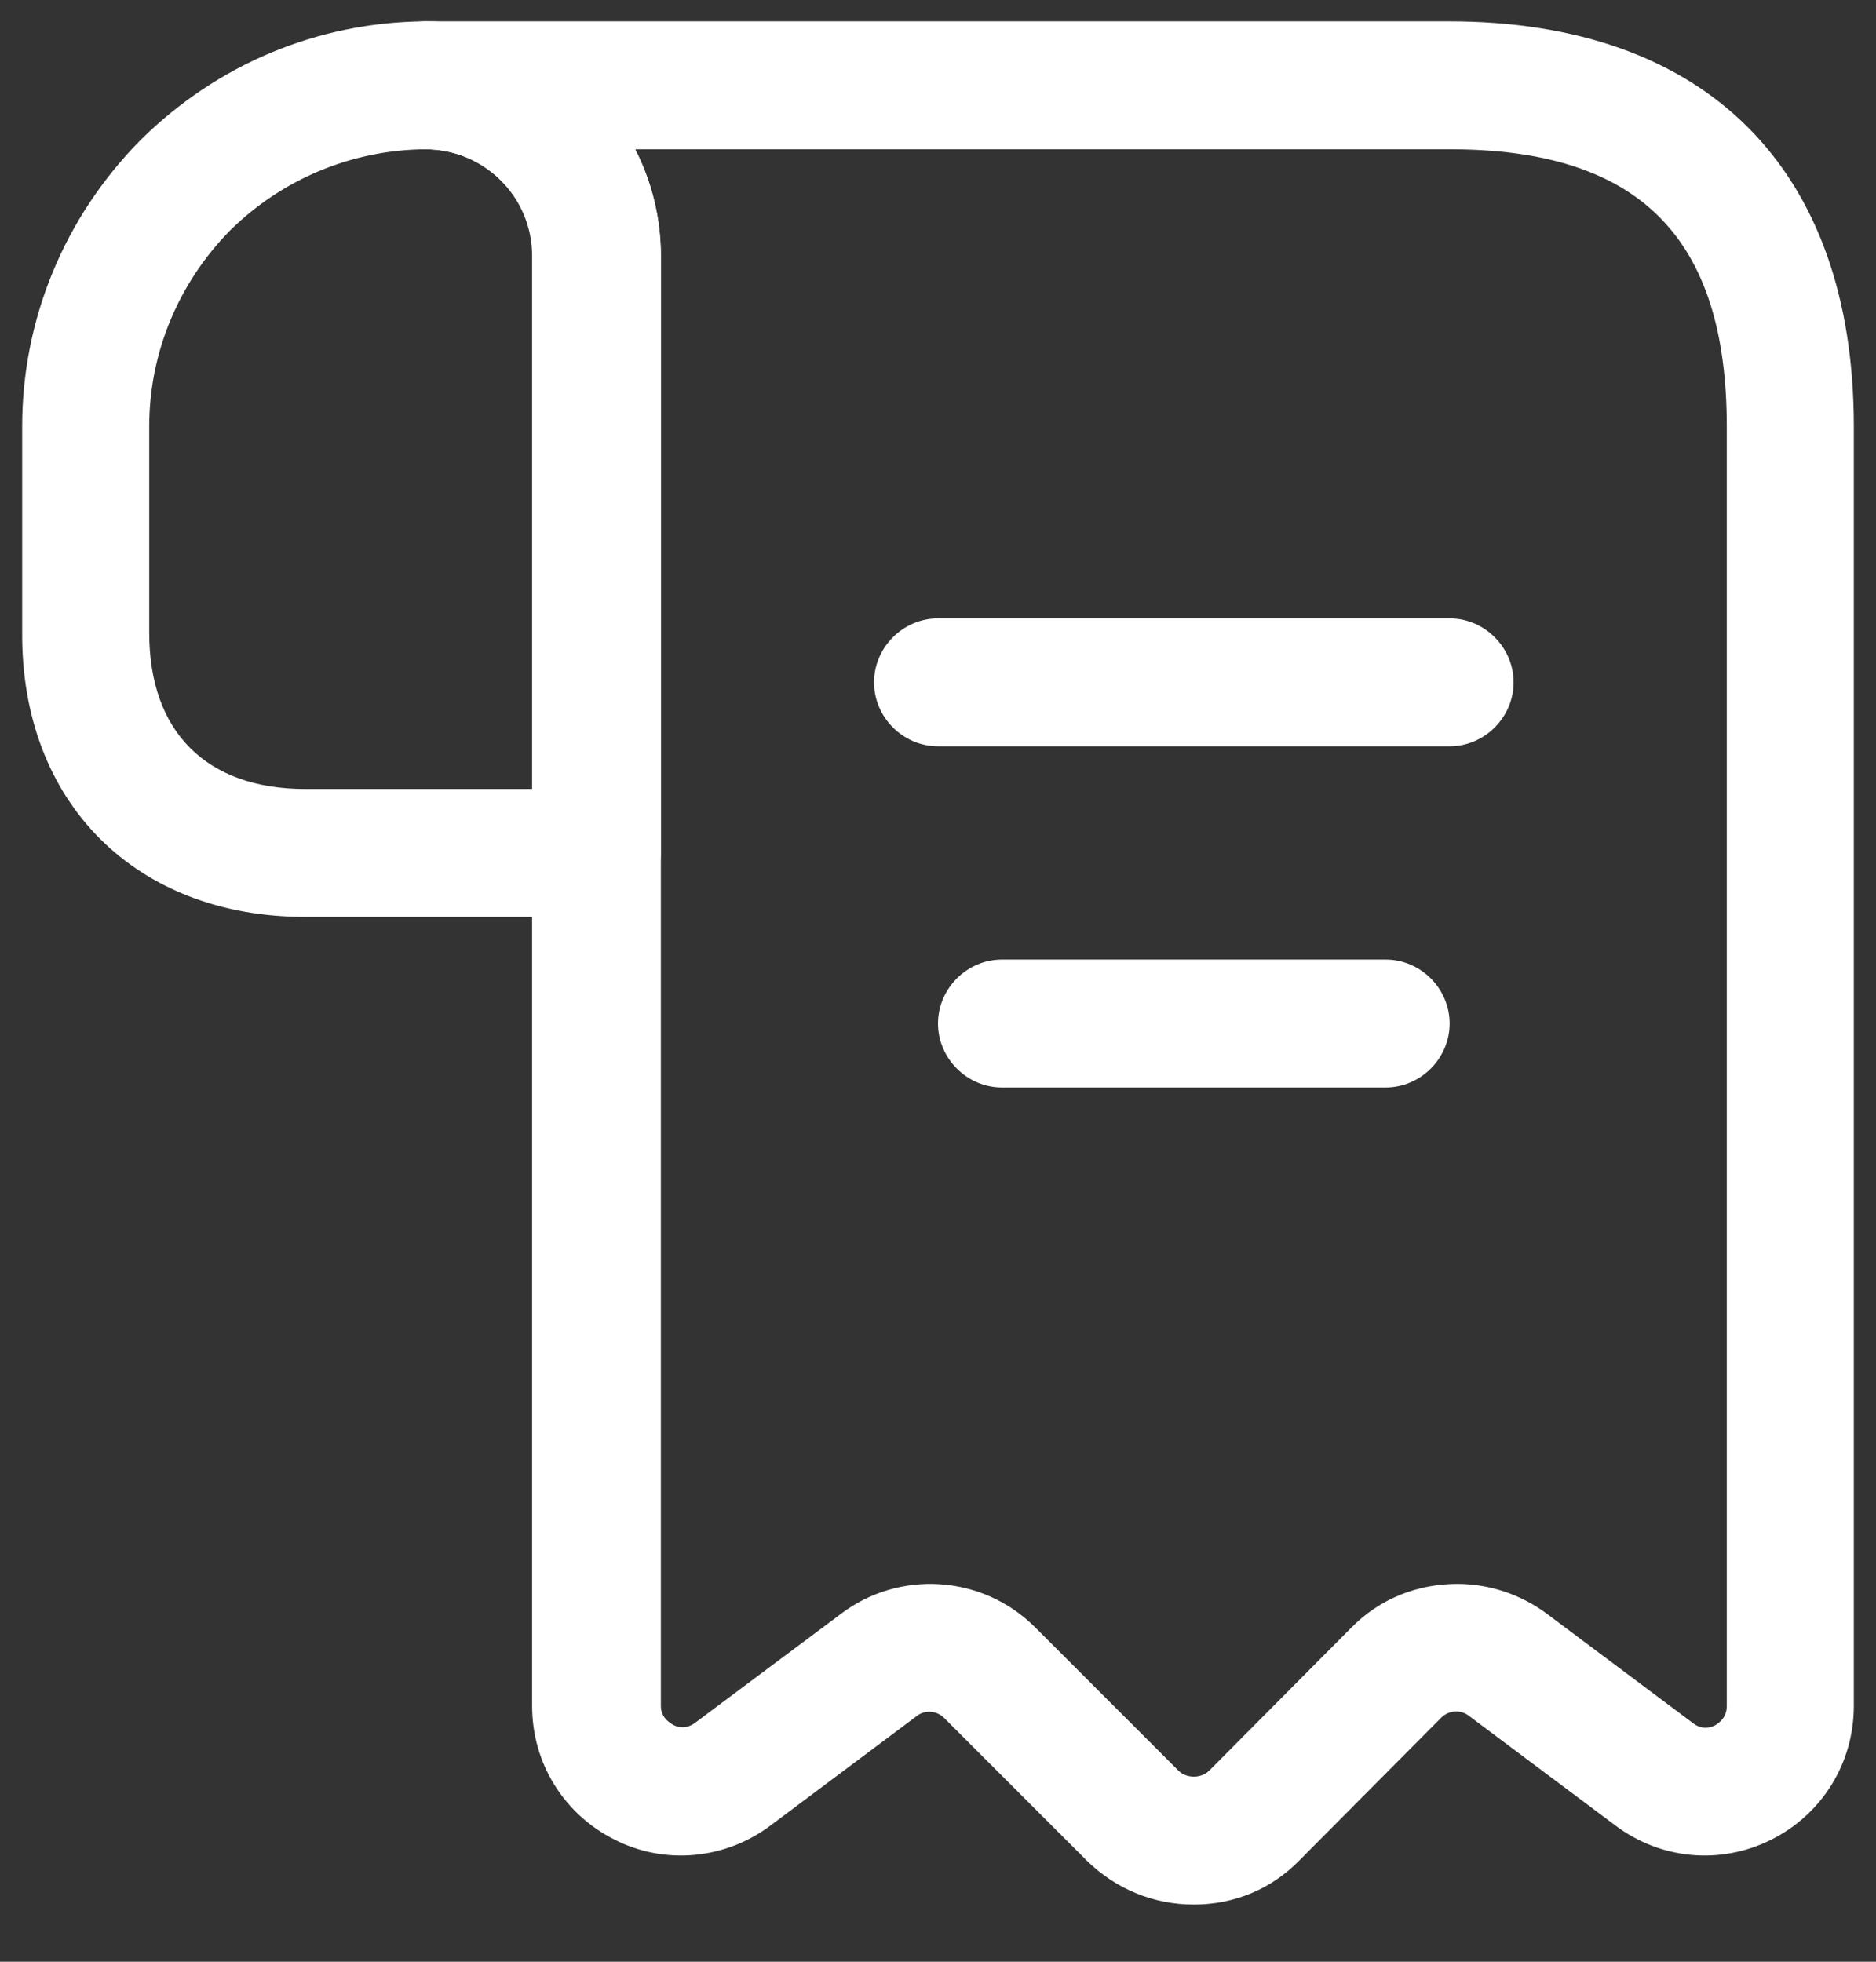
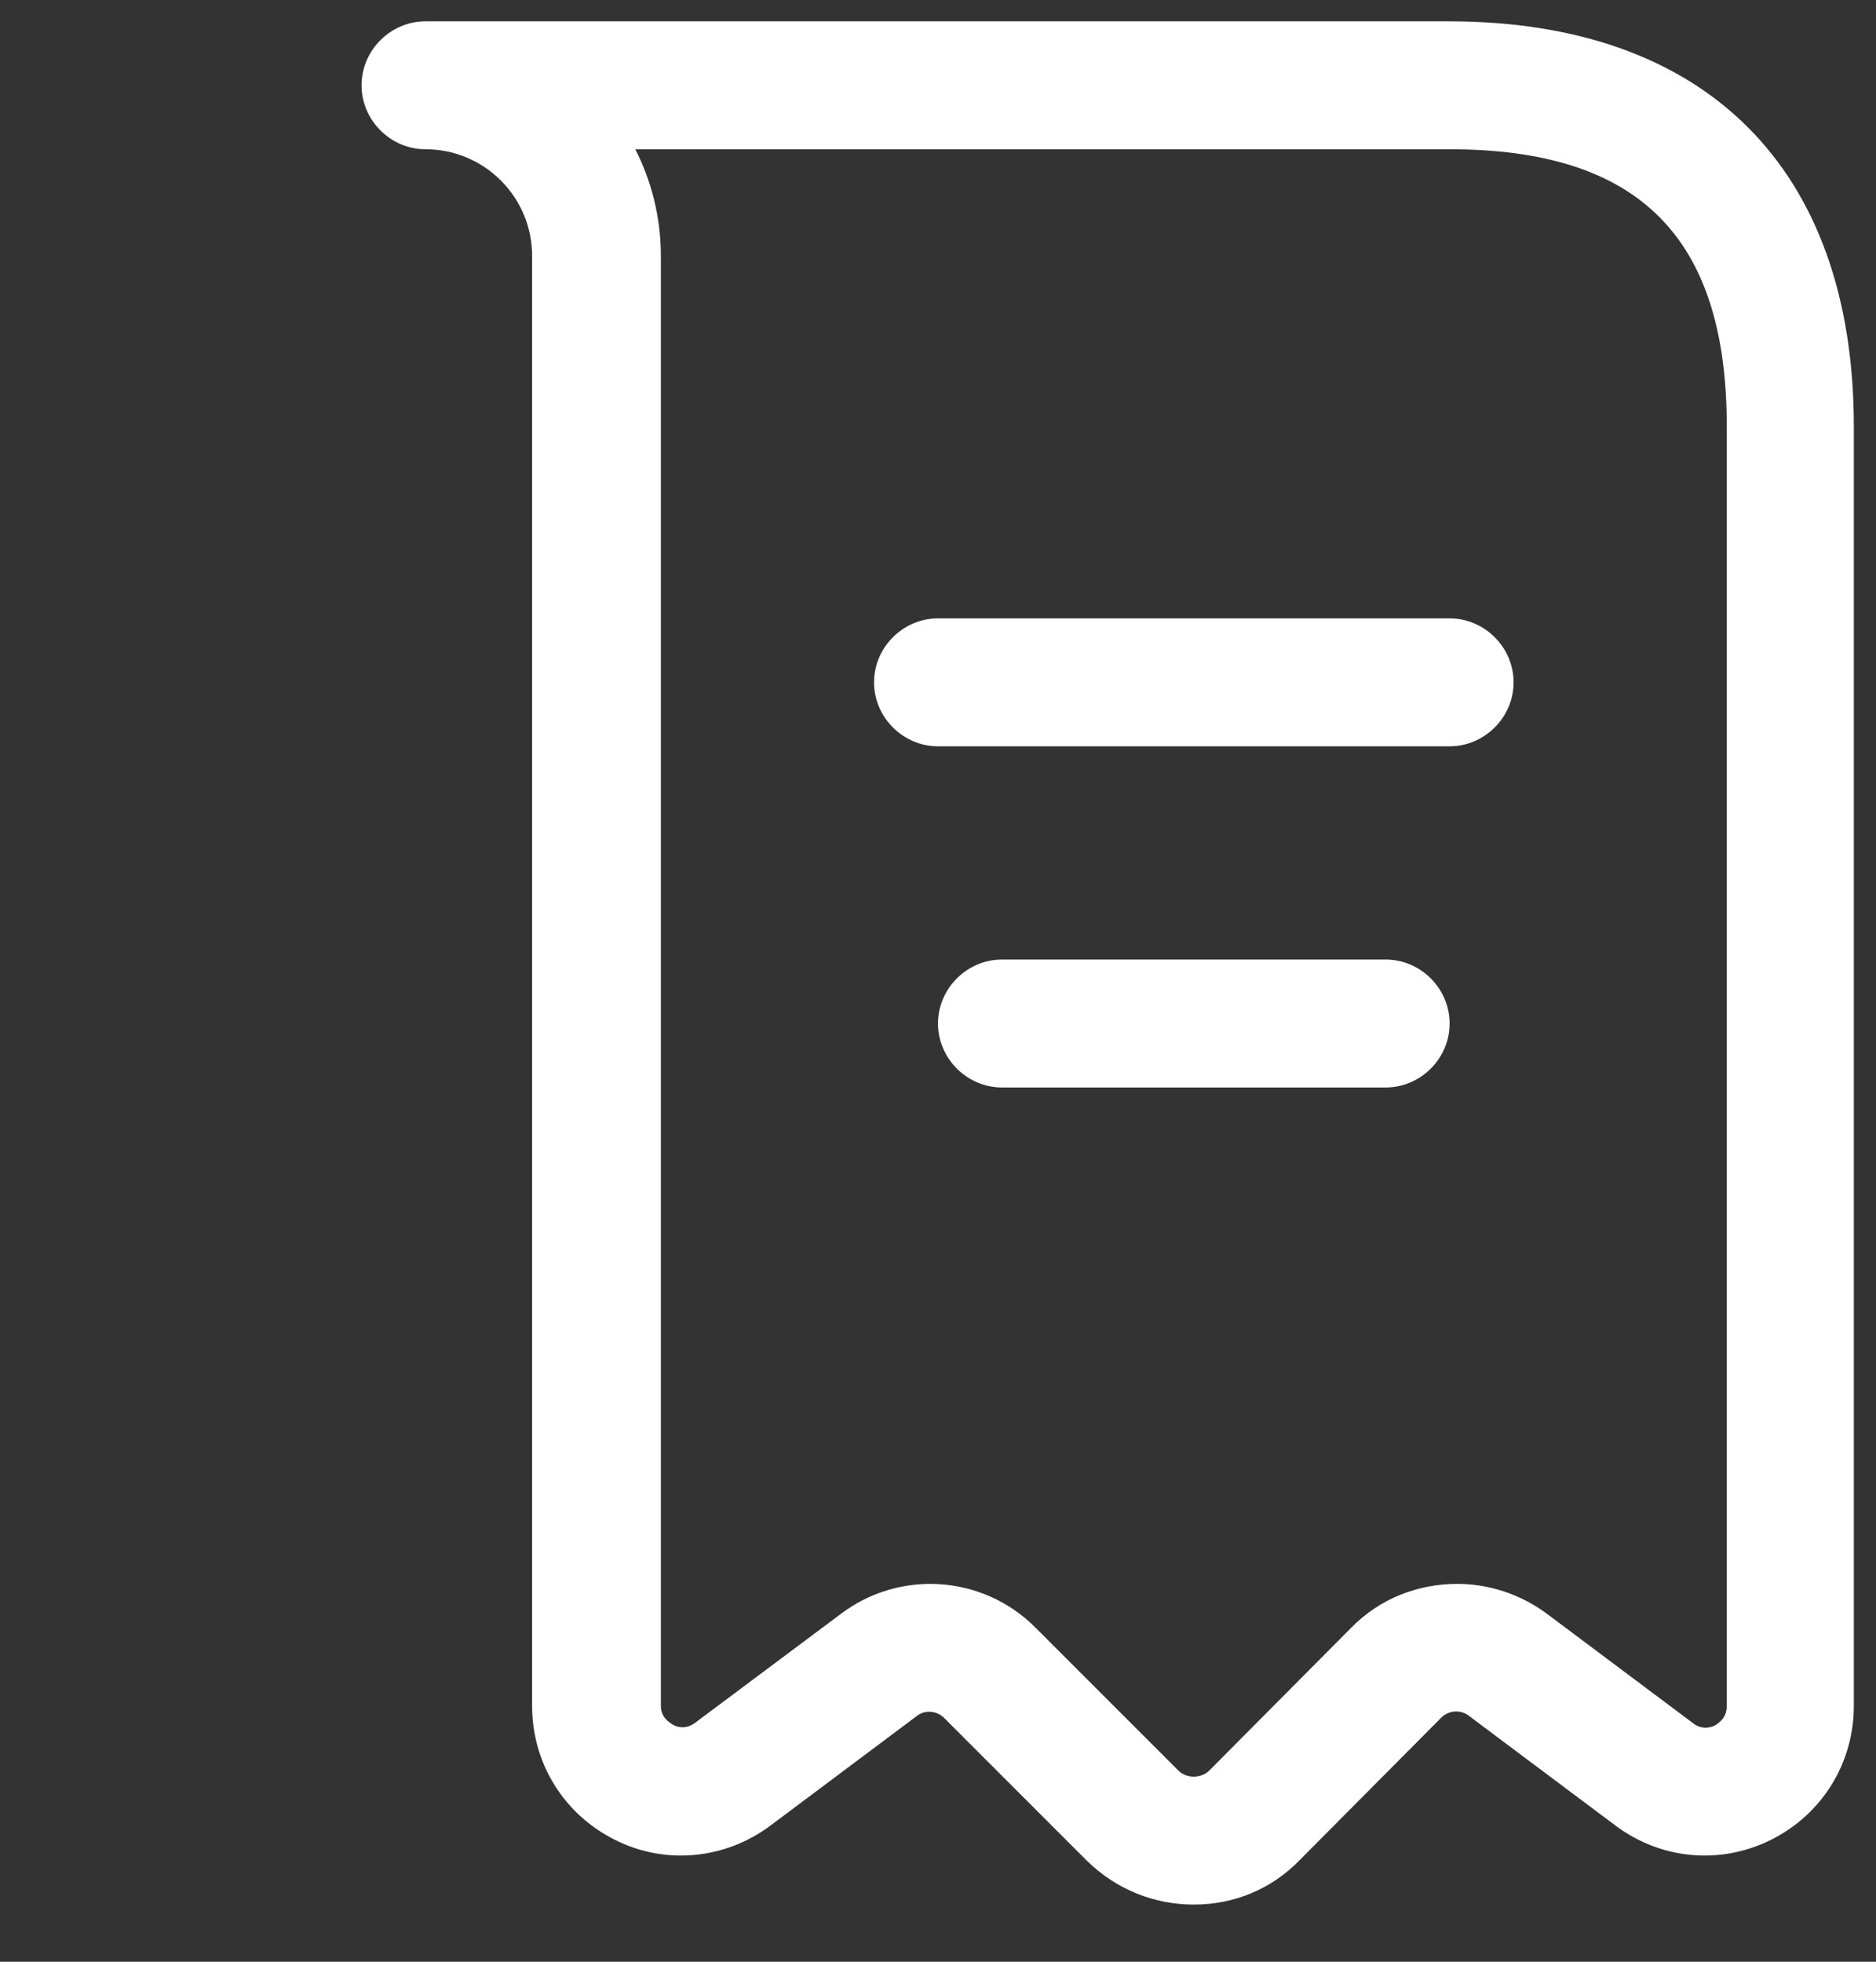
<svg xmlns="http://www.w3.org/2000/svg" width="22" height="23" viewBox="0 0 22 23" fill="none">
  <rect x="0" y="0" width="22" height="23" fill="#333333" stroke="none" />
-   <path d="M3.58 10.75H7C7.41 10.75 7.75 10.41 7.75 10V3.01C7.75 2.27 7.46 1.58 6.94 1.06C6.42 0.54 5.73 0.25 4.99 0.25H4.98C3.73 0.26 2.55 0.75 1.65 1.64C0.75 2.55 0.26 3.75 0.26 5V7.42C0.25 9.41 1.59 10.75 3.58 10.75ZM6.25 9.25H3.58C2.42 9.25 1.75 8.58 1.75 7.42V5C1.75 4.14 2.09 3.32 2.7 2.7C3.31 2.1 4.12 1.76 4.98 1.75C4.98 1.75 4.98 1.75 4.99 1.75C5.32 1.75 5.64 1.88 5.88 2.12C6.12 2.36 6.25 2.67 6.25 3.01V9.25Z" fill="white" />
  <path d="M14 22.33C14.47 22.33 14.91 22.15 15.24 21.81L16.9 20.14C16.99 20.05 17.13 20.04 17.23 20.12L18.94 21.4C19.47 21.8 20.17 21.87 20.77 21.57C21.37 21.27 21.74 20.67 21.74 20V5C21.74 1.98 20.01 0.25 16.99 0.25H4.99C4.58 0.25 4.24 0.59 4.24 1C4.24 1.41 4.58 1.75 4.99 1.75C5.68 1.75 6.24 2.31 6.24 3V20C6.24 20.67 6.61 21.27 7.21 21.57C7.8 21.87 8.51 21.8 9.04 21.4L10.75 20.12C10.85 20.04 10.99 20.06 11.07 20.14L12.75 21.82C13.09 22.15 13.53 22.33 14 22.33ZM17.09 18.57C16.63 18.57 16.18 18.74 15.84 19.09L14.18 20.76C14.12 20.82 14.04 20.83 14 20.83C13.96 20.83 13.88 20.82 13.82 20.76L12.14 19.08C11.52 18.46 10.54 18.4 9.85 18.93L8.15 20.2C8.04 20.28 7.94 20.25 7.89 20.22C7.84 20.19 7.75 20.13 7.75 20V3C7.75 2.55 7.64 2.12 7.45 1.75H17C19.22 1.75 20.25 2.78 20.25 5V20C20.25 20.14 20.16 20.2 20.11 20.23C20.05 20.26 19.95 20.28 19.85 20.2L18.14 18.92C17.83 18.69 17.46 18.57 17.09 18.57Z" fill="white" />
  <path d="M11 8.75H17C17.41 8.75 17.75 8.41 17.75 8C17.75 7.59 17.41 7.25 17 7.25H11C10.59 7.25 10.25 7.59 10.25 8C10.25 8.41 10.59 8.75 11 8.75Z" fill="white" />
  <path d="M11.75 12.75H16.25C16.66 12.75 17 12.41 17 12C17 11.59 16.66 11.25 16.25 11.25H11.75C11.34 11.25 11 11.59 11 12C11 12.41 11.34 12.75 11.75 12.75Z" fill="white" />
</svg>